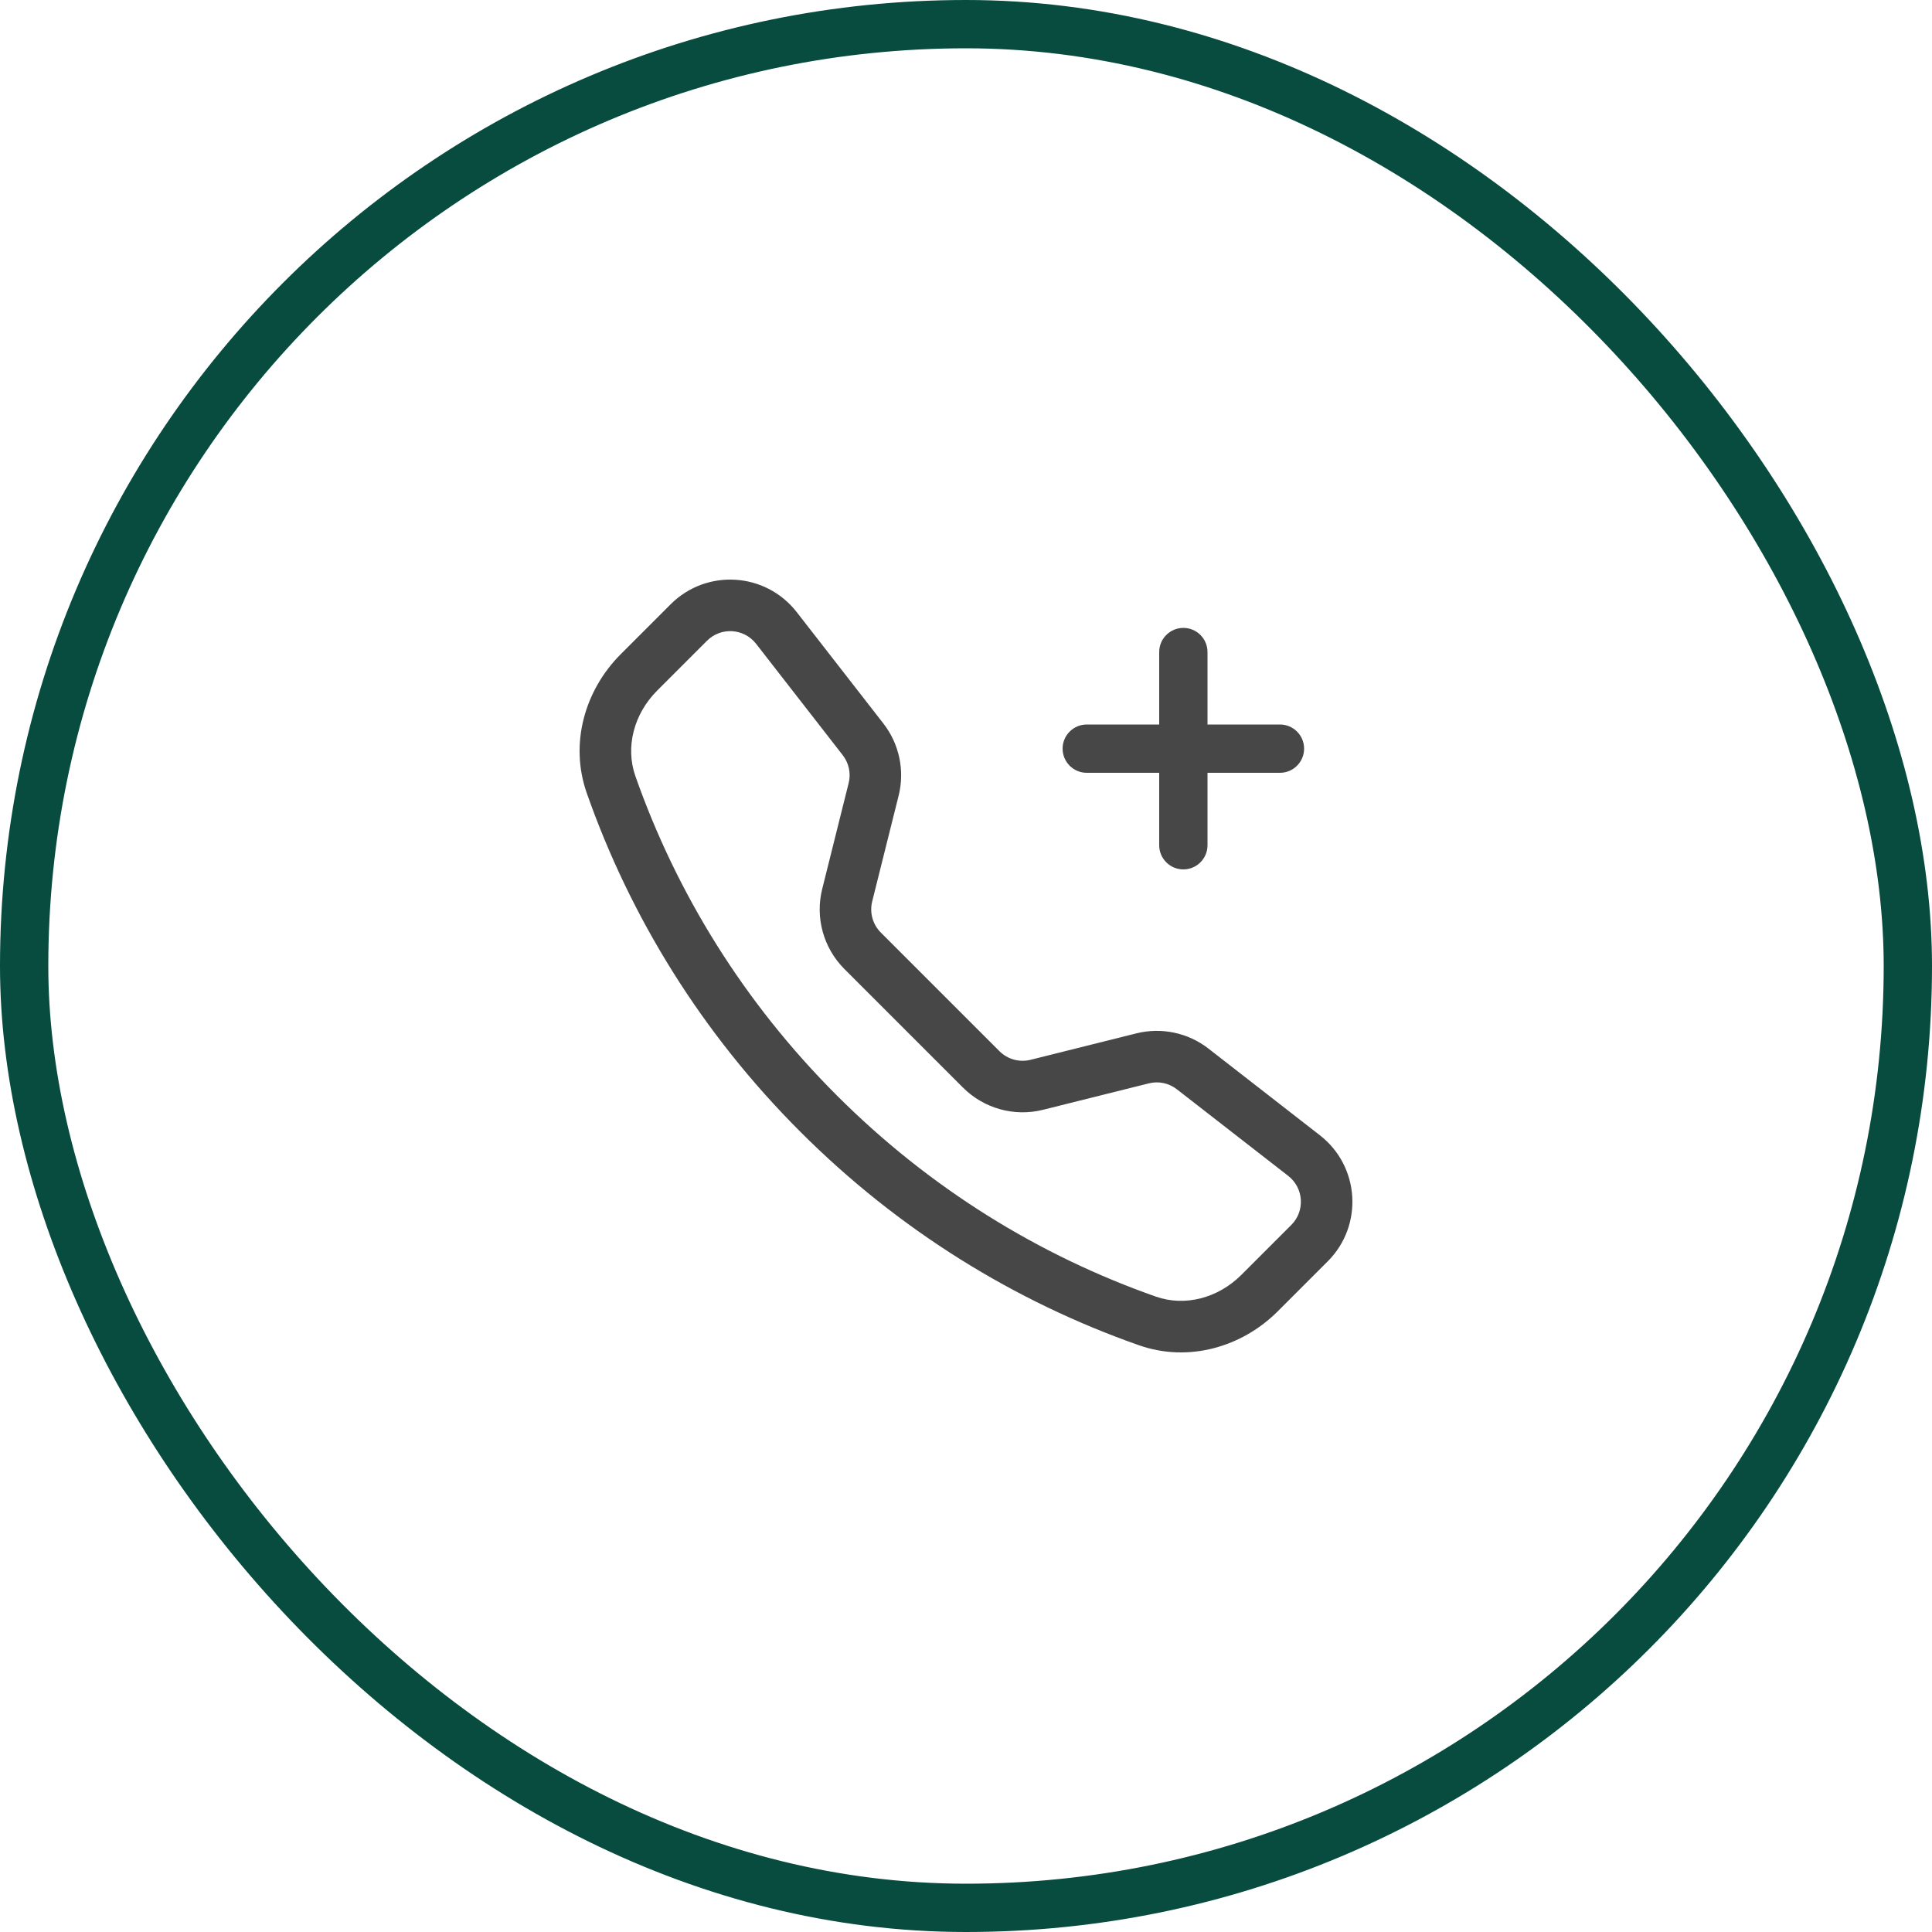
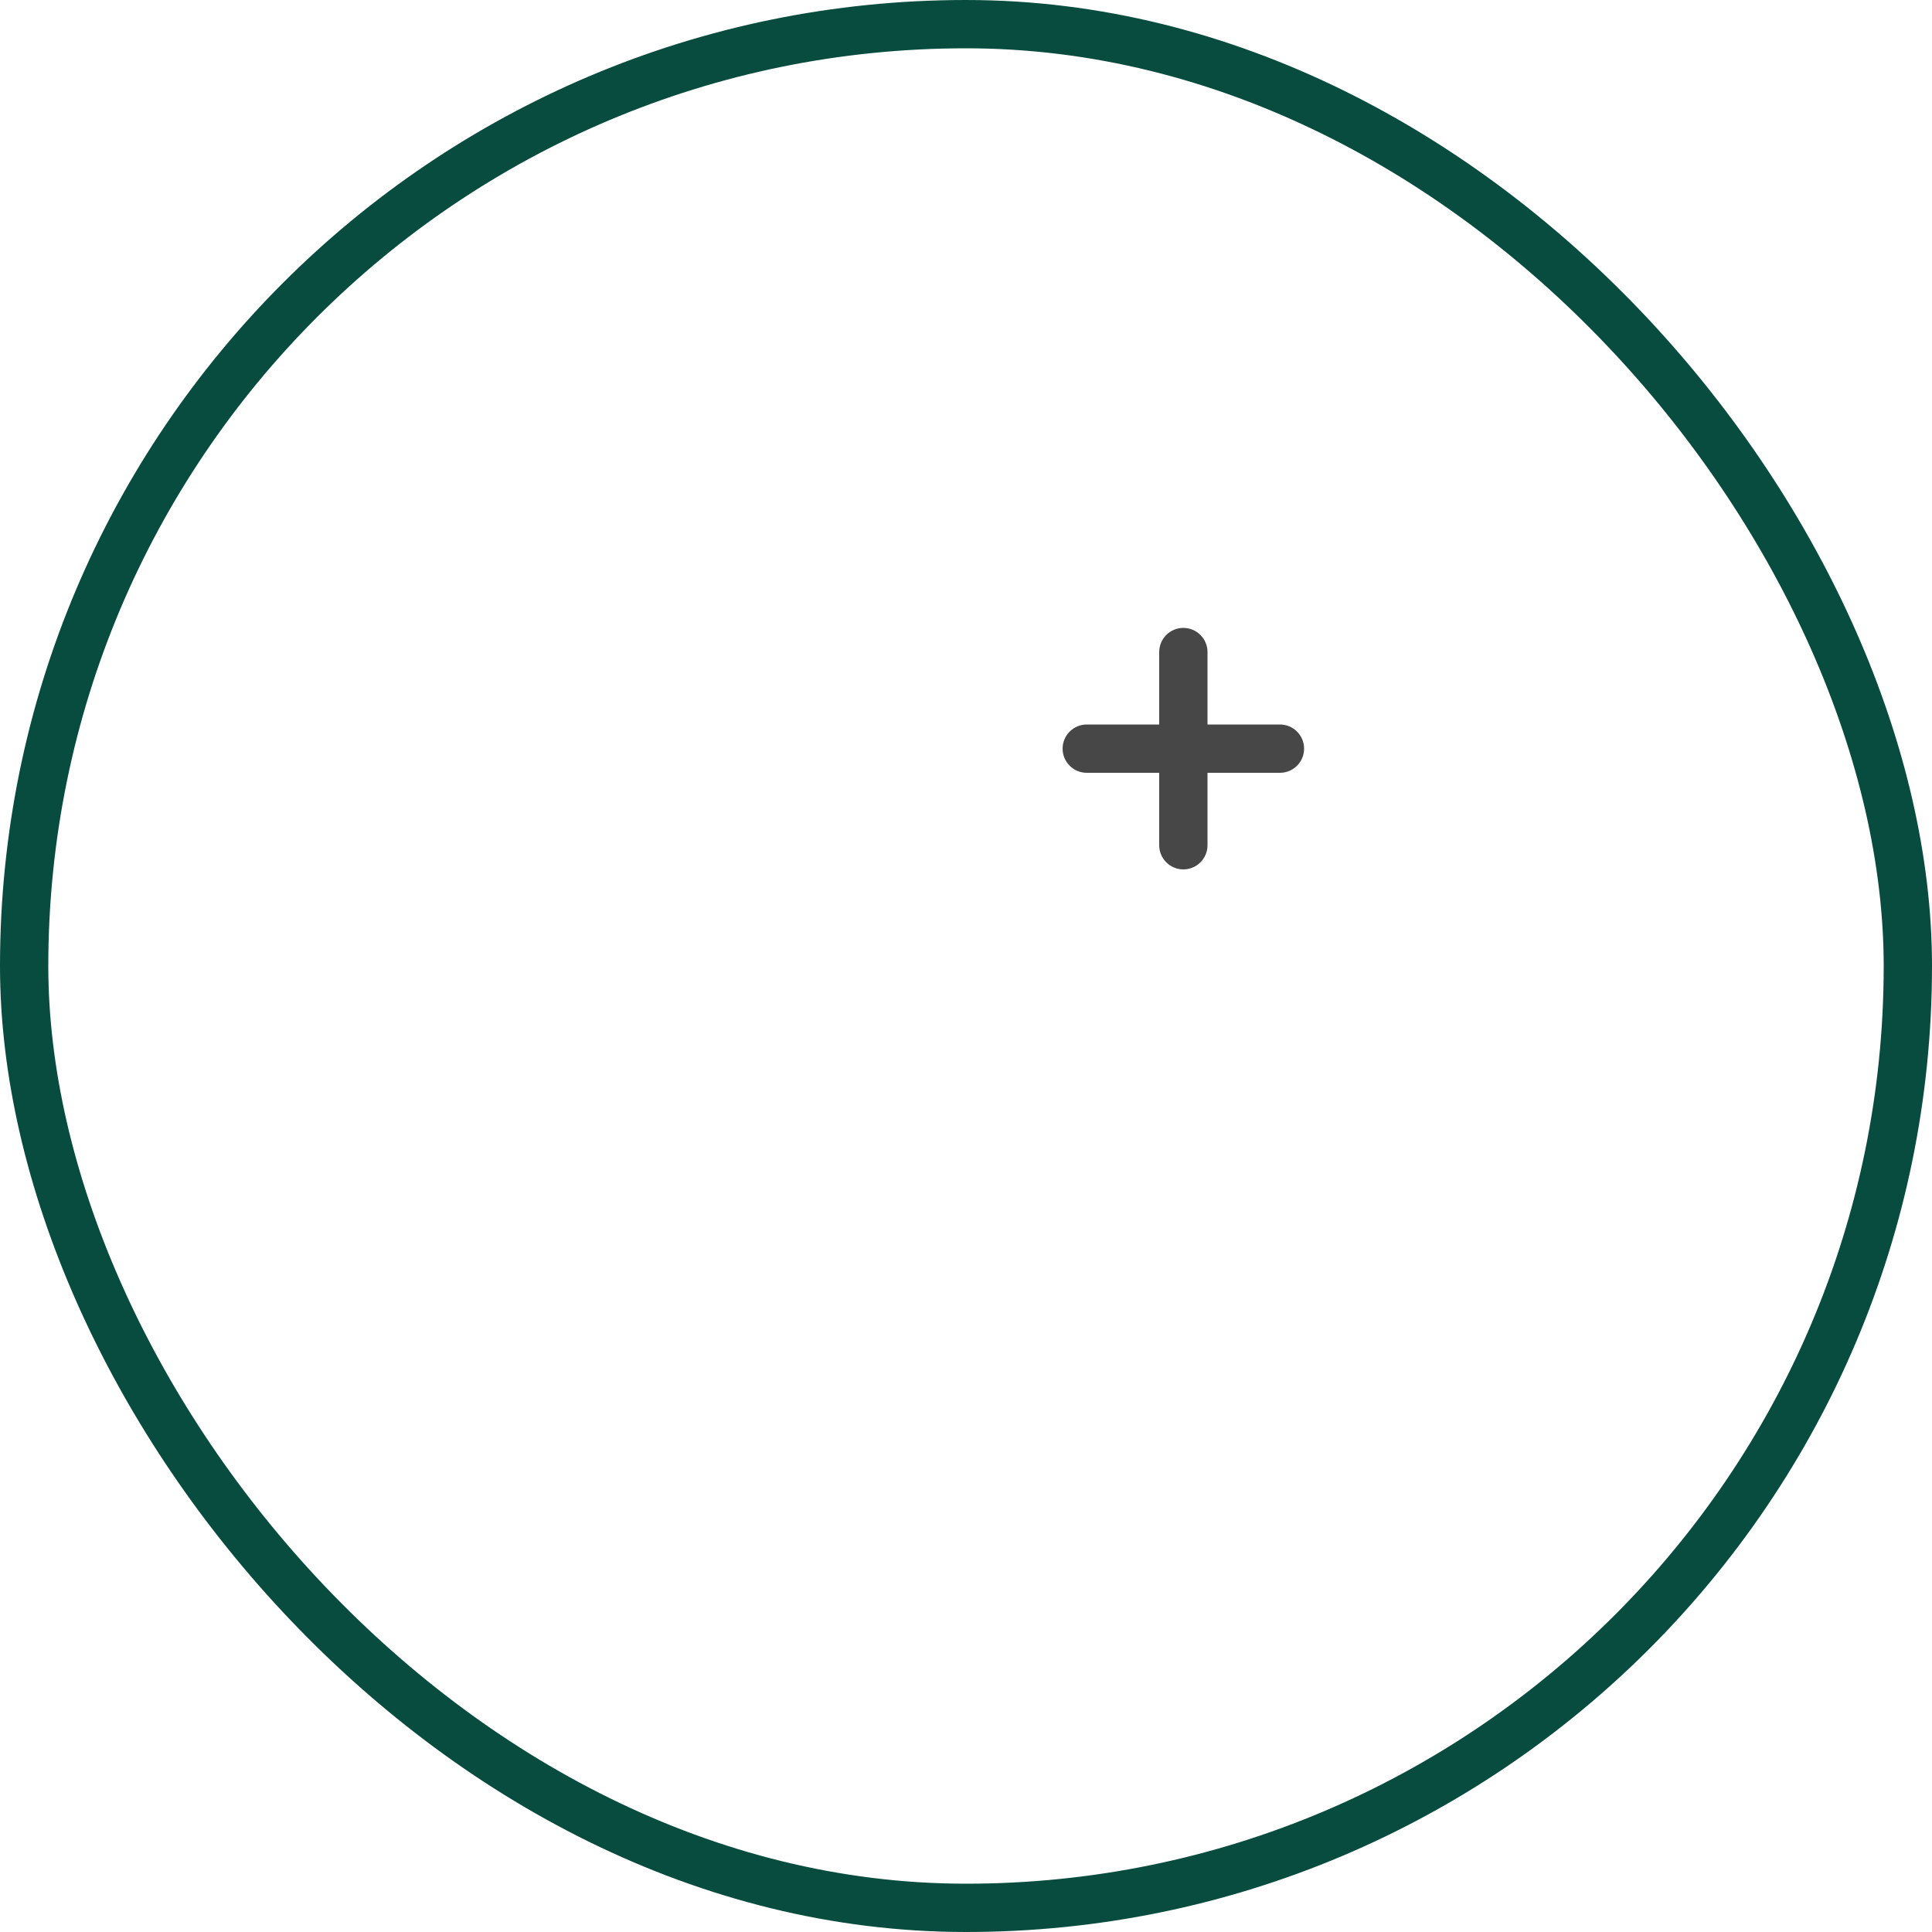
<svg xmlns="http://www.w3.org/2000/svg" width="40" height="40" viewBox="0 0 40 40" fill="none">
  <rect x="0.5" y="0.5" width="39" height="39" rx="19.5" stroke="#074C3E" />
-   <path d="M15.654 13.329C15.403 13.007 14.927 12.977 14.639 13.265L13.605 14.299C13.122 14.783 12.944 15.468 13.155 16.069C14.003 18.481 15.392 20.747 17.323 22.677C19.253 24.608 21.519 25.997 23.931 26.845C24.532 27.056 25.217 26.878 25.701 26.395L26.735 25.361C27.023 25.073 26.994 24.597 26.672 24.346L24.365 22.552C24.201 22.424 23.987 22.379 23.785 22.43L21.595 22.977C21.001 23.126 20.372 22.951 19.938 22.518L17.482 20.062C17.049 19.628 16.874 18.999 17.023 18.405L17.57 16.215C17.621 16.013 17.576 15.799 17.448 15.635L15.654 13.329ZM13.885 12.511C14.627 11.769 15.851 11.845 16.496 12.674L18.29 14.98C18.619 15.403 18.735 15.954 18.605 16.474L18.058 18.663C18 18.894 18.068 19.139 18.236 19.307L20.693 21.764C20.861 21.932 21.106 22 21.337 21.942L23.526 21.395C24.046 21.265 24.597 21.381 25.02 21.71L27.326 23.504C28.155 24.148 28.231 25.373 27.489 26.115L26.455 27.149C25.715 27.889 24.609 28.214 23.578 27.851C21.017 26.951 18.614 25.477 16.569 23.431C14.523 21.386 13.049 18.983 12.149 16.422C11.786 15.391 12.111 14.285 12.851 13.545L13.885 12.511Z" fill="#474747" />
  <path fill-rule="evenodd" clip-rule="evenodd" d="M24.5 13C24.776 13 25 13.224 25 13.5V15H26.5C26.776 15 27 15.224 27 15.5C27 15.776 26.776 16 26.5 16H25V17.5C25 17.776 24.776 18 24.5 18C24.224 18 24 17.776 24 17.5V16H22.5C22.224 16 22 15.776 22 15.5C22 15.224 22.224 15 22.5 15H24V13.5C24 13.224 24.224 13 24.5 13Z" fill="#474747" />
</svg>